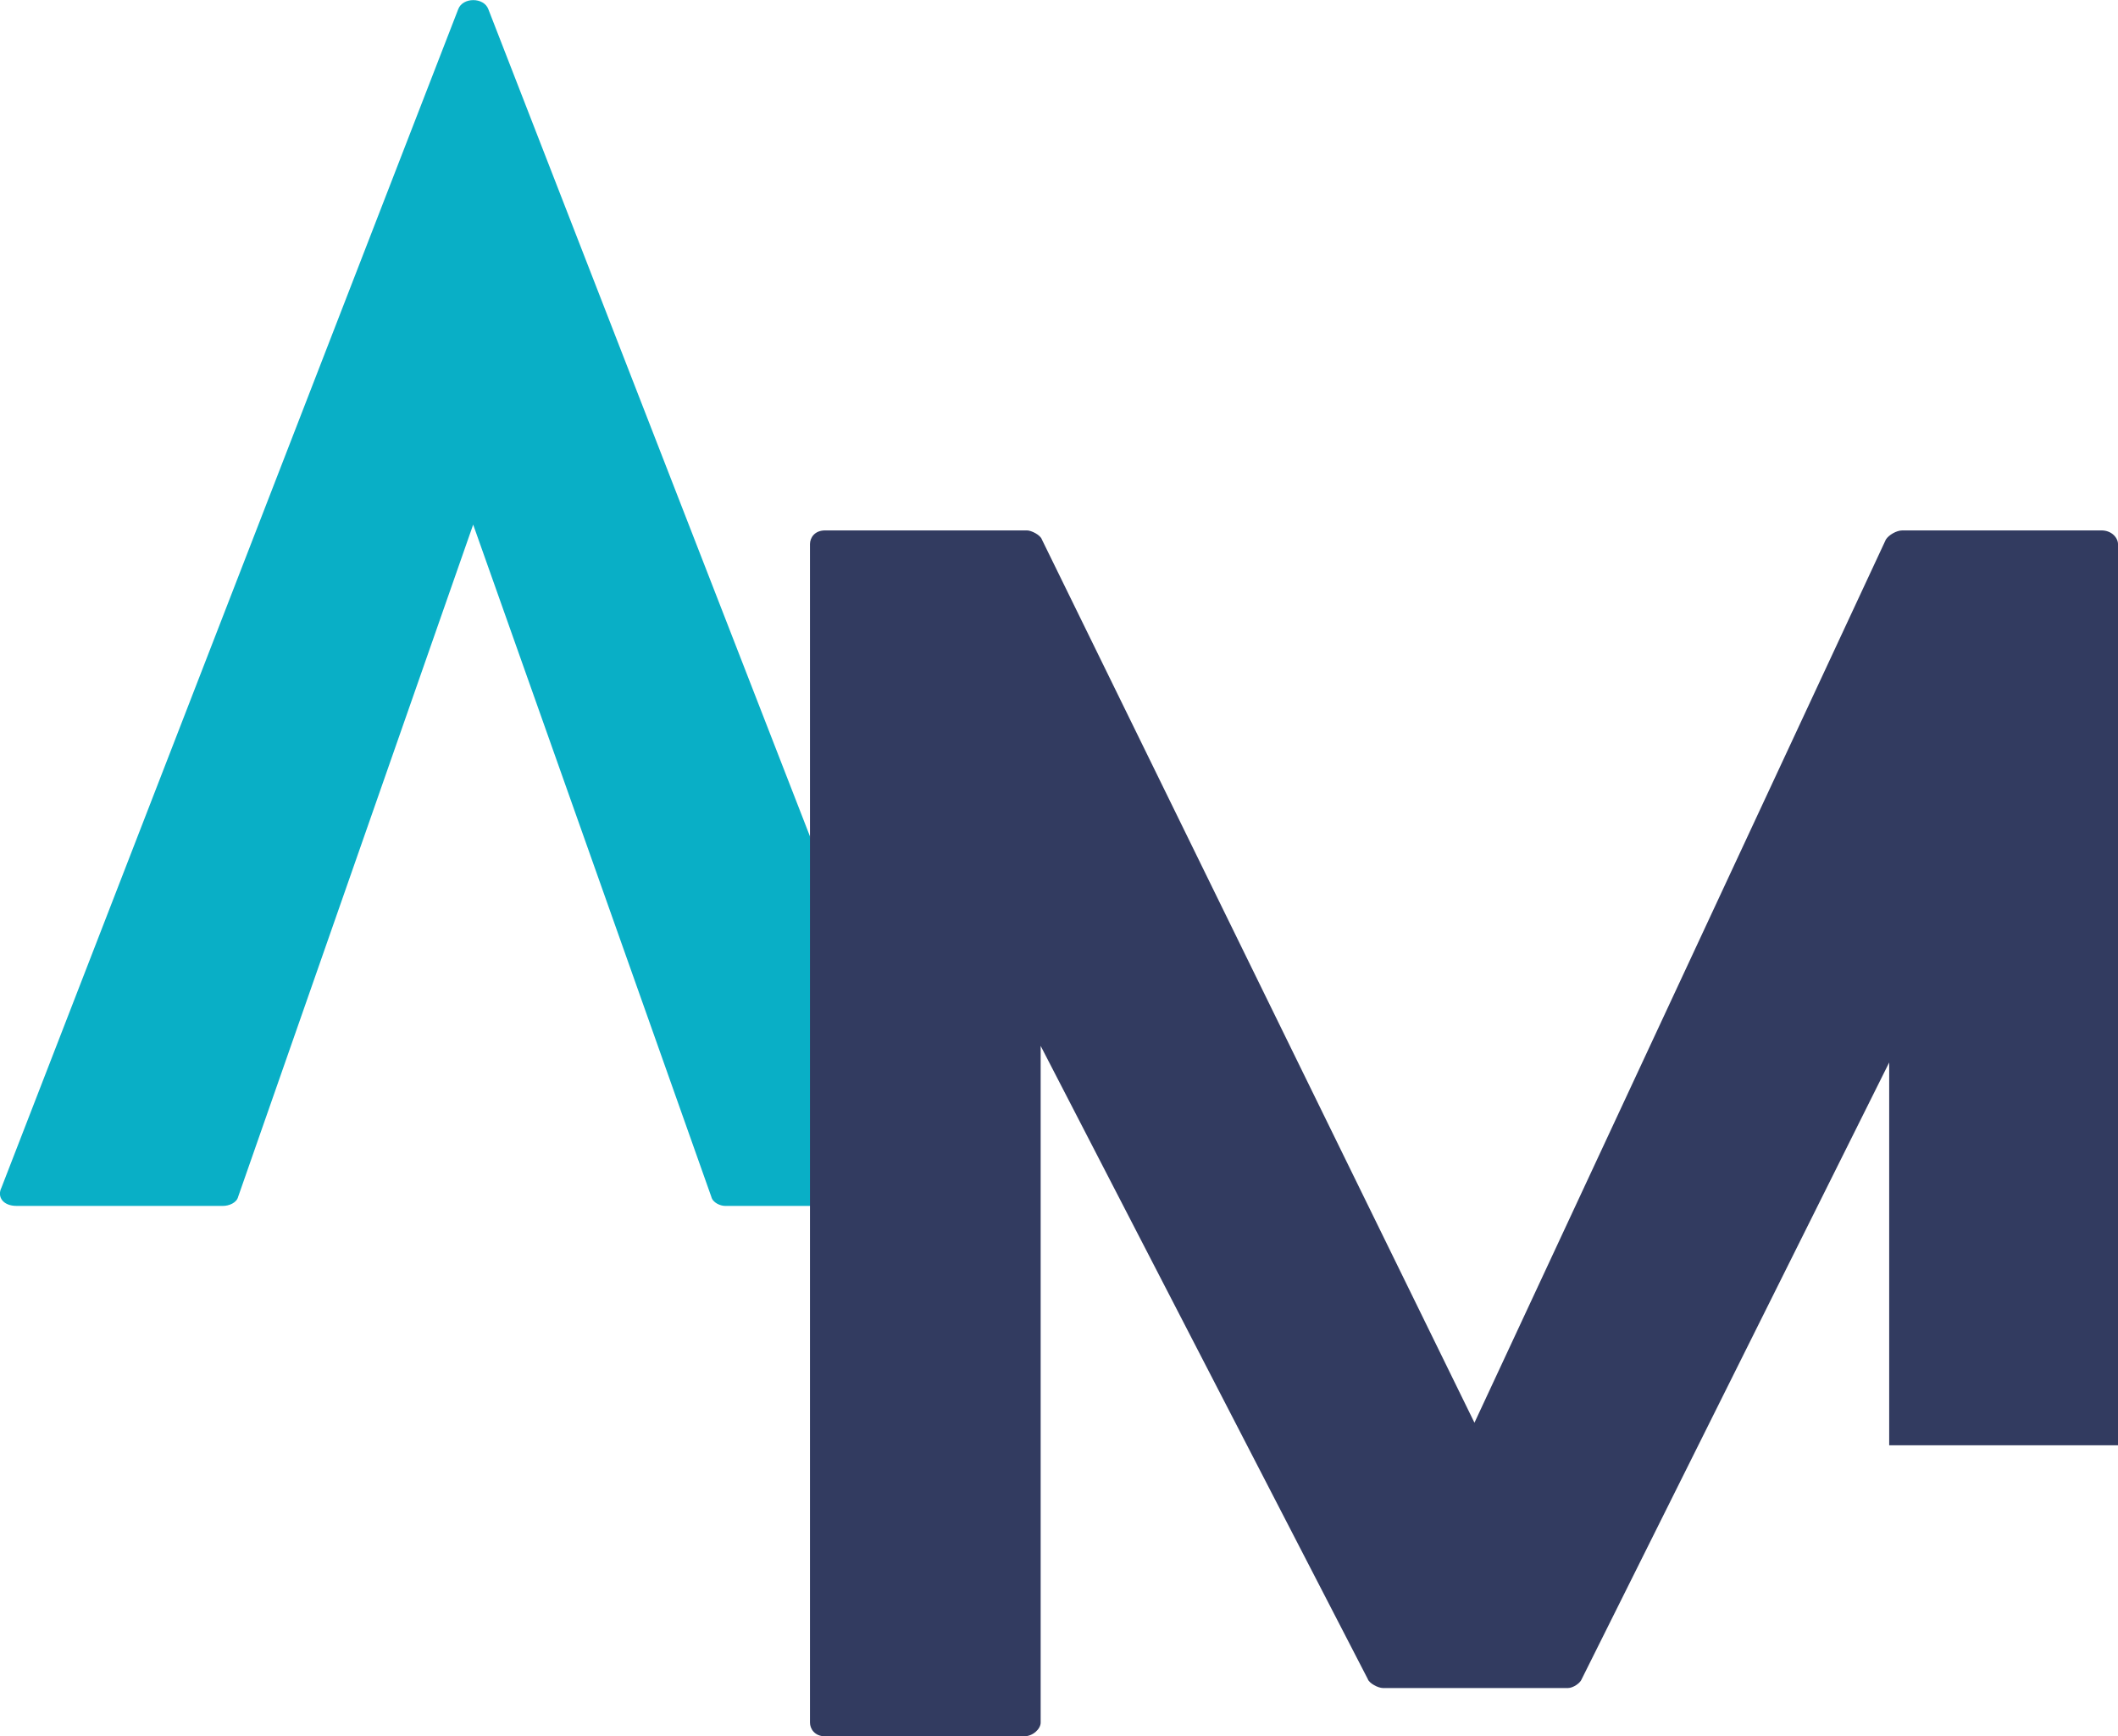
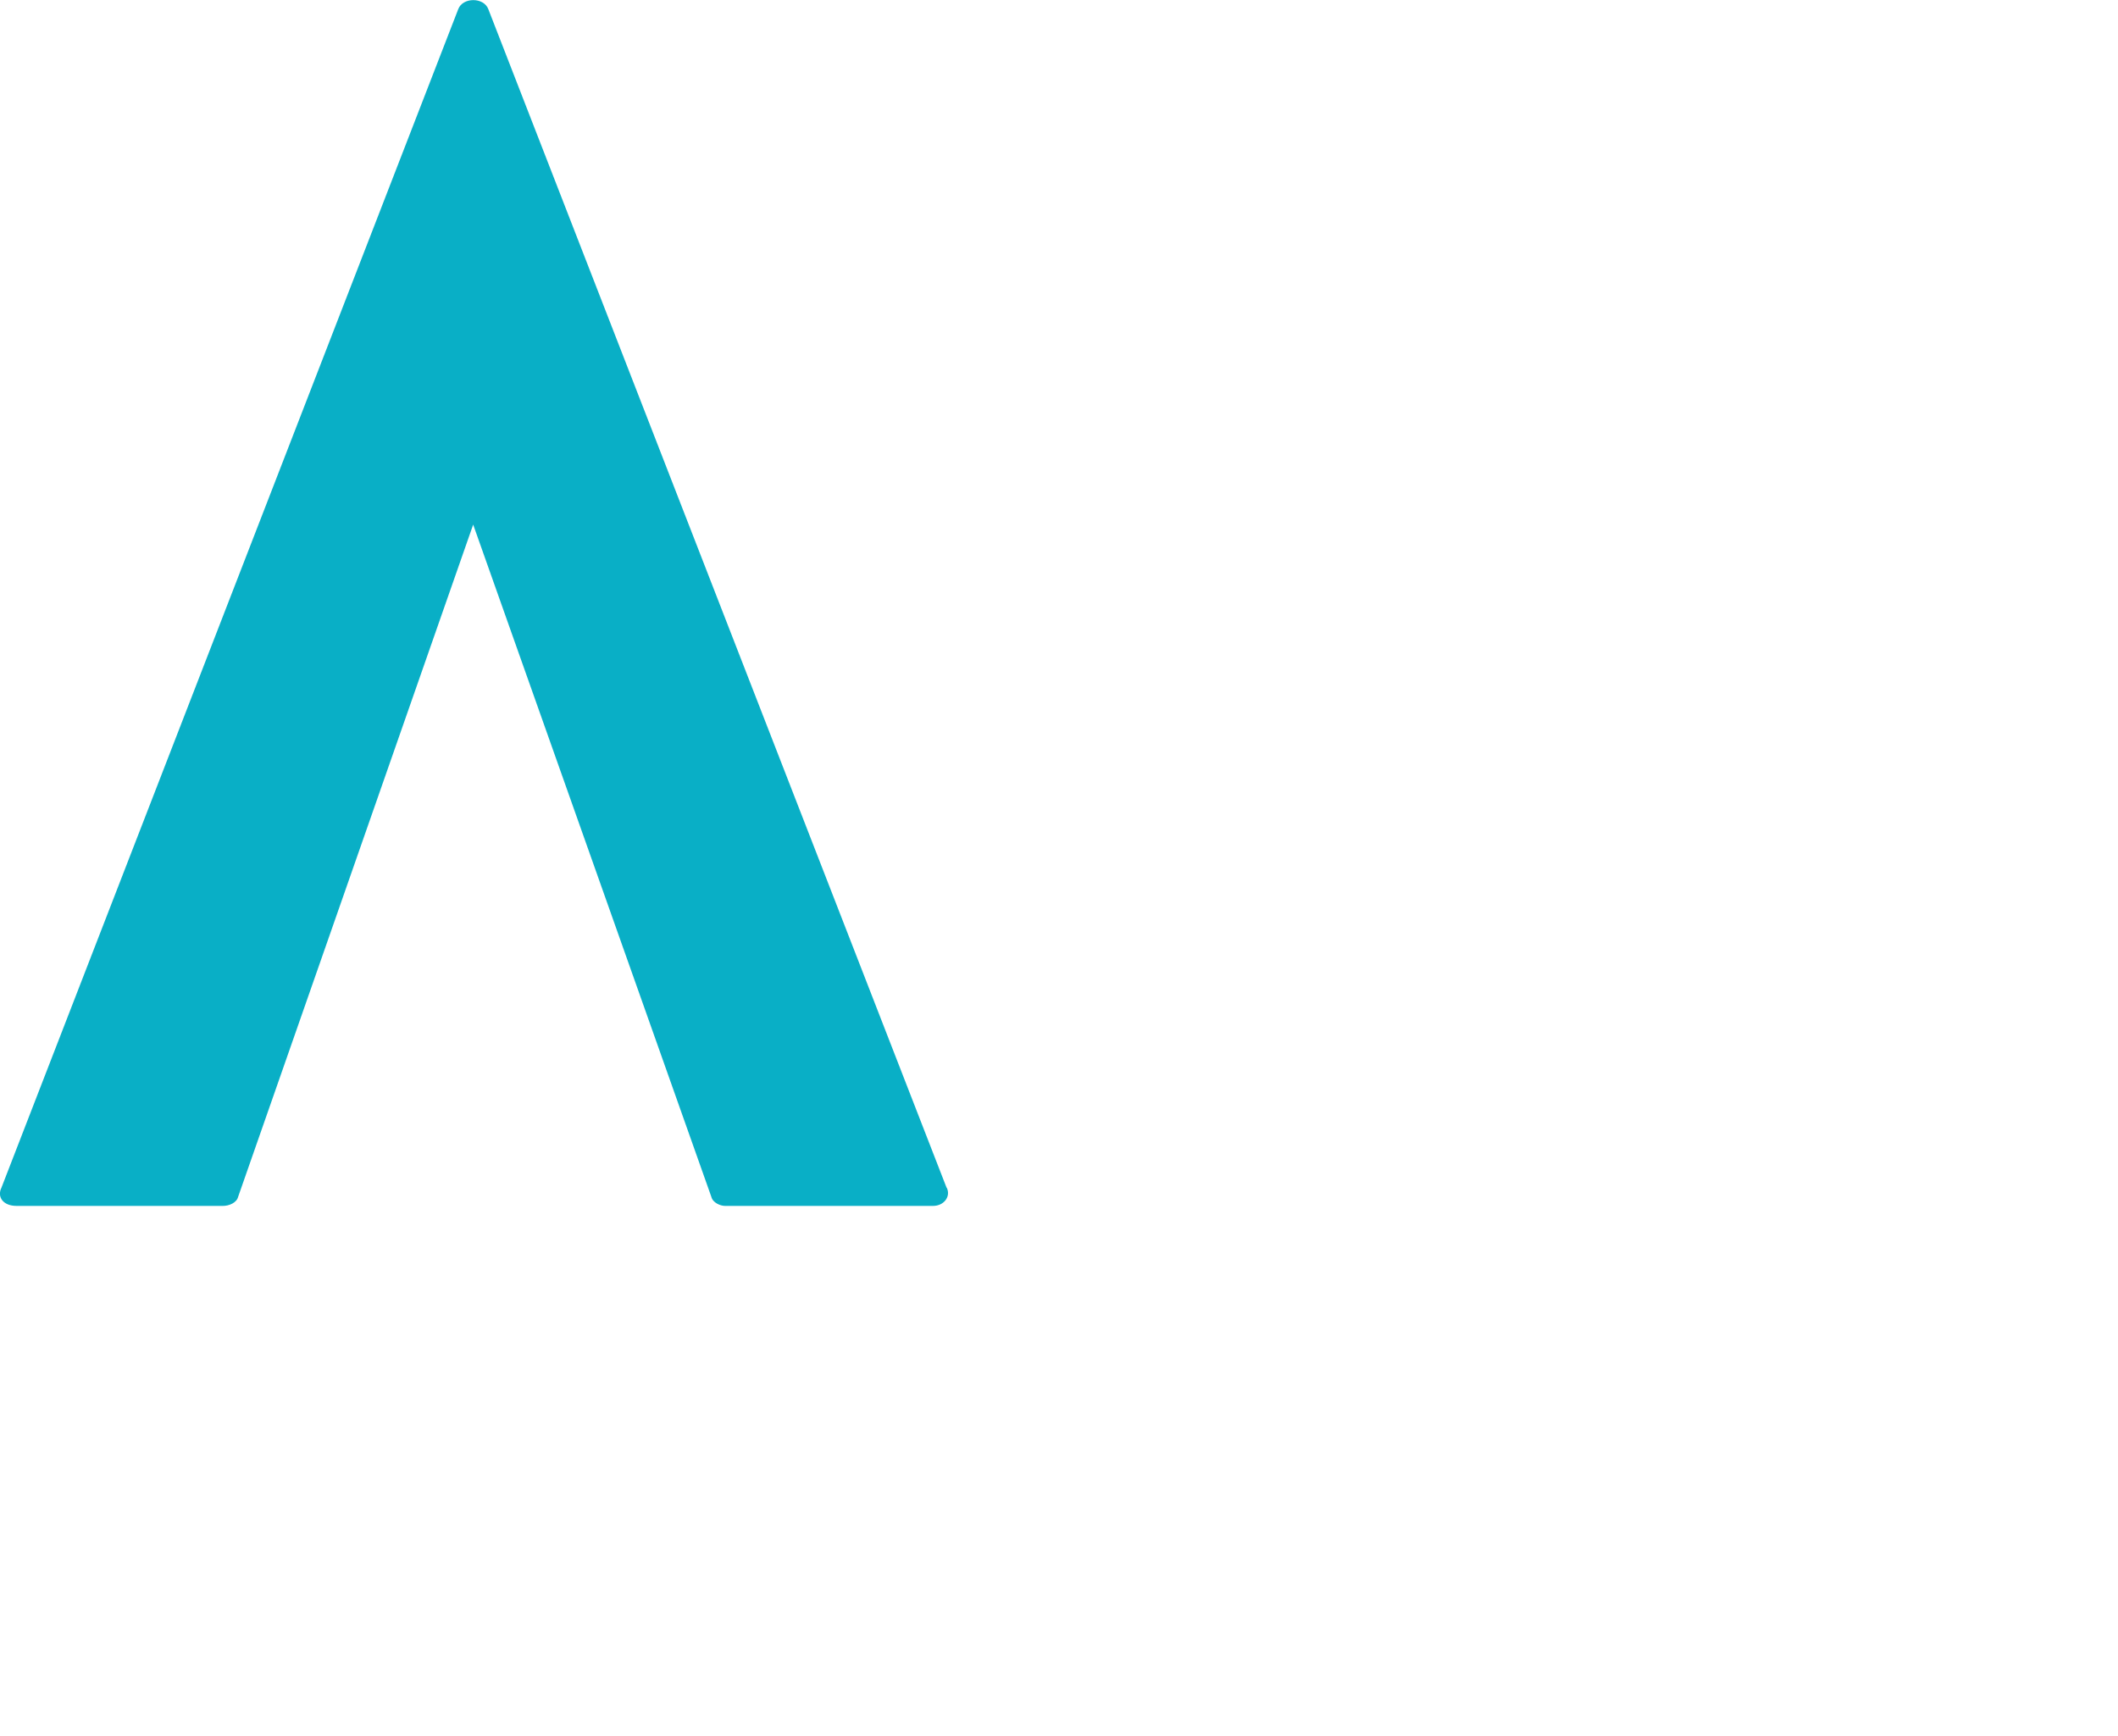
<svg xmlns="http://www.w3.org/2000/svg" id="Layer_2" data-name="Layer 2" viewBox="0 0 102.19 83.77">
  <defs>
    <style>
      .cls-1 {
        fill: #09afc6;
      }

      .cls-1, .cls-2 {
        stroke-width: 0px;
      }

      .cls-2 {
        fill: #323b60;
      }
    </style>
  </defs>
  <g id="Layer_1-2" data-name="Layer 1">
    <path class="cls-1" d="M45.67,57.3L23.56.44c-.22-.58-1.23-.58-1.45,0L.07,57.3c-.22.44.07.88.73.88h9.96c.29,0,.66-.15.73-.44l11.34-32.43,11.49,32.43c.07.29.44.44.66.44h10.04c.51,0,.87-.44.66-.88Z" />
-     <path class="cls-2" d="M91.13,69.73h11.06V26.25c0-.29-.29-.66-.8-.66h-9.6c-.29,0-.66.22-.8.44l-19.85,42.61-20.87-42.61c-.07-.22-.51-.44-.72-.44h-9.74c-.51,0-.73.36-.73.66v56.86c0,.29.22.66.73.66h9.6c.43,0,.8-.36.8-.66v-32.65l15.78,30.54c.07.22.51.44.73.44h8.94c.22,0,.58-.22.66-.44l14.83-29.74v18.47Z" />
  </g>
</svg>